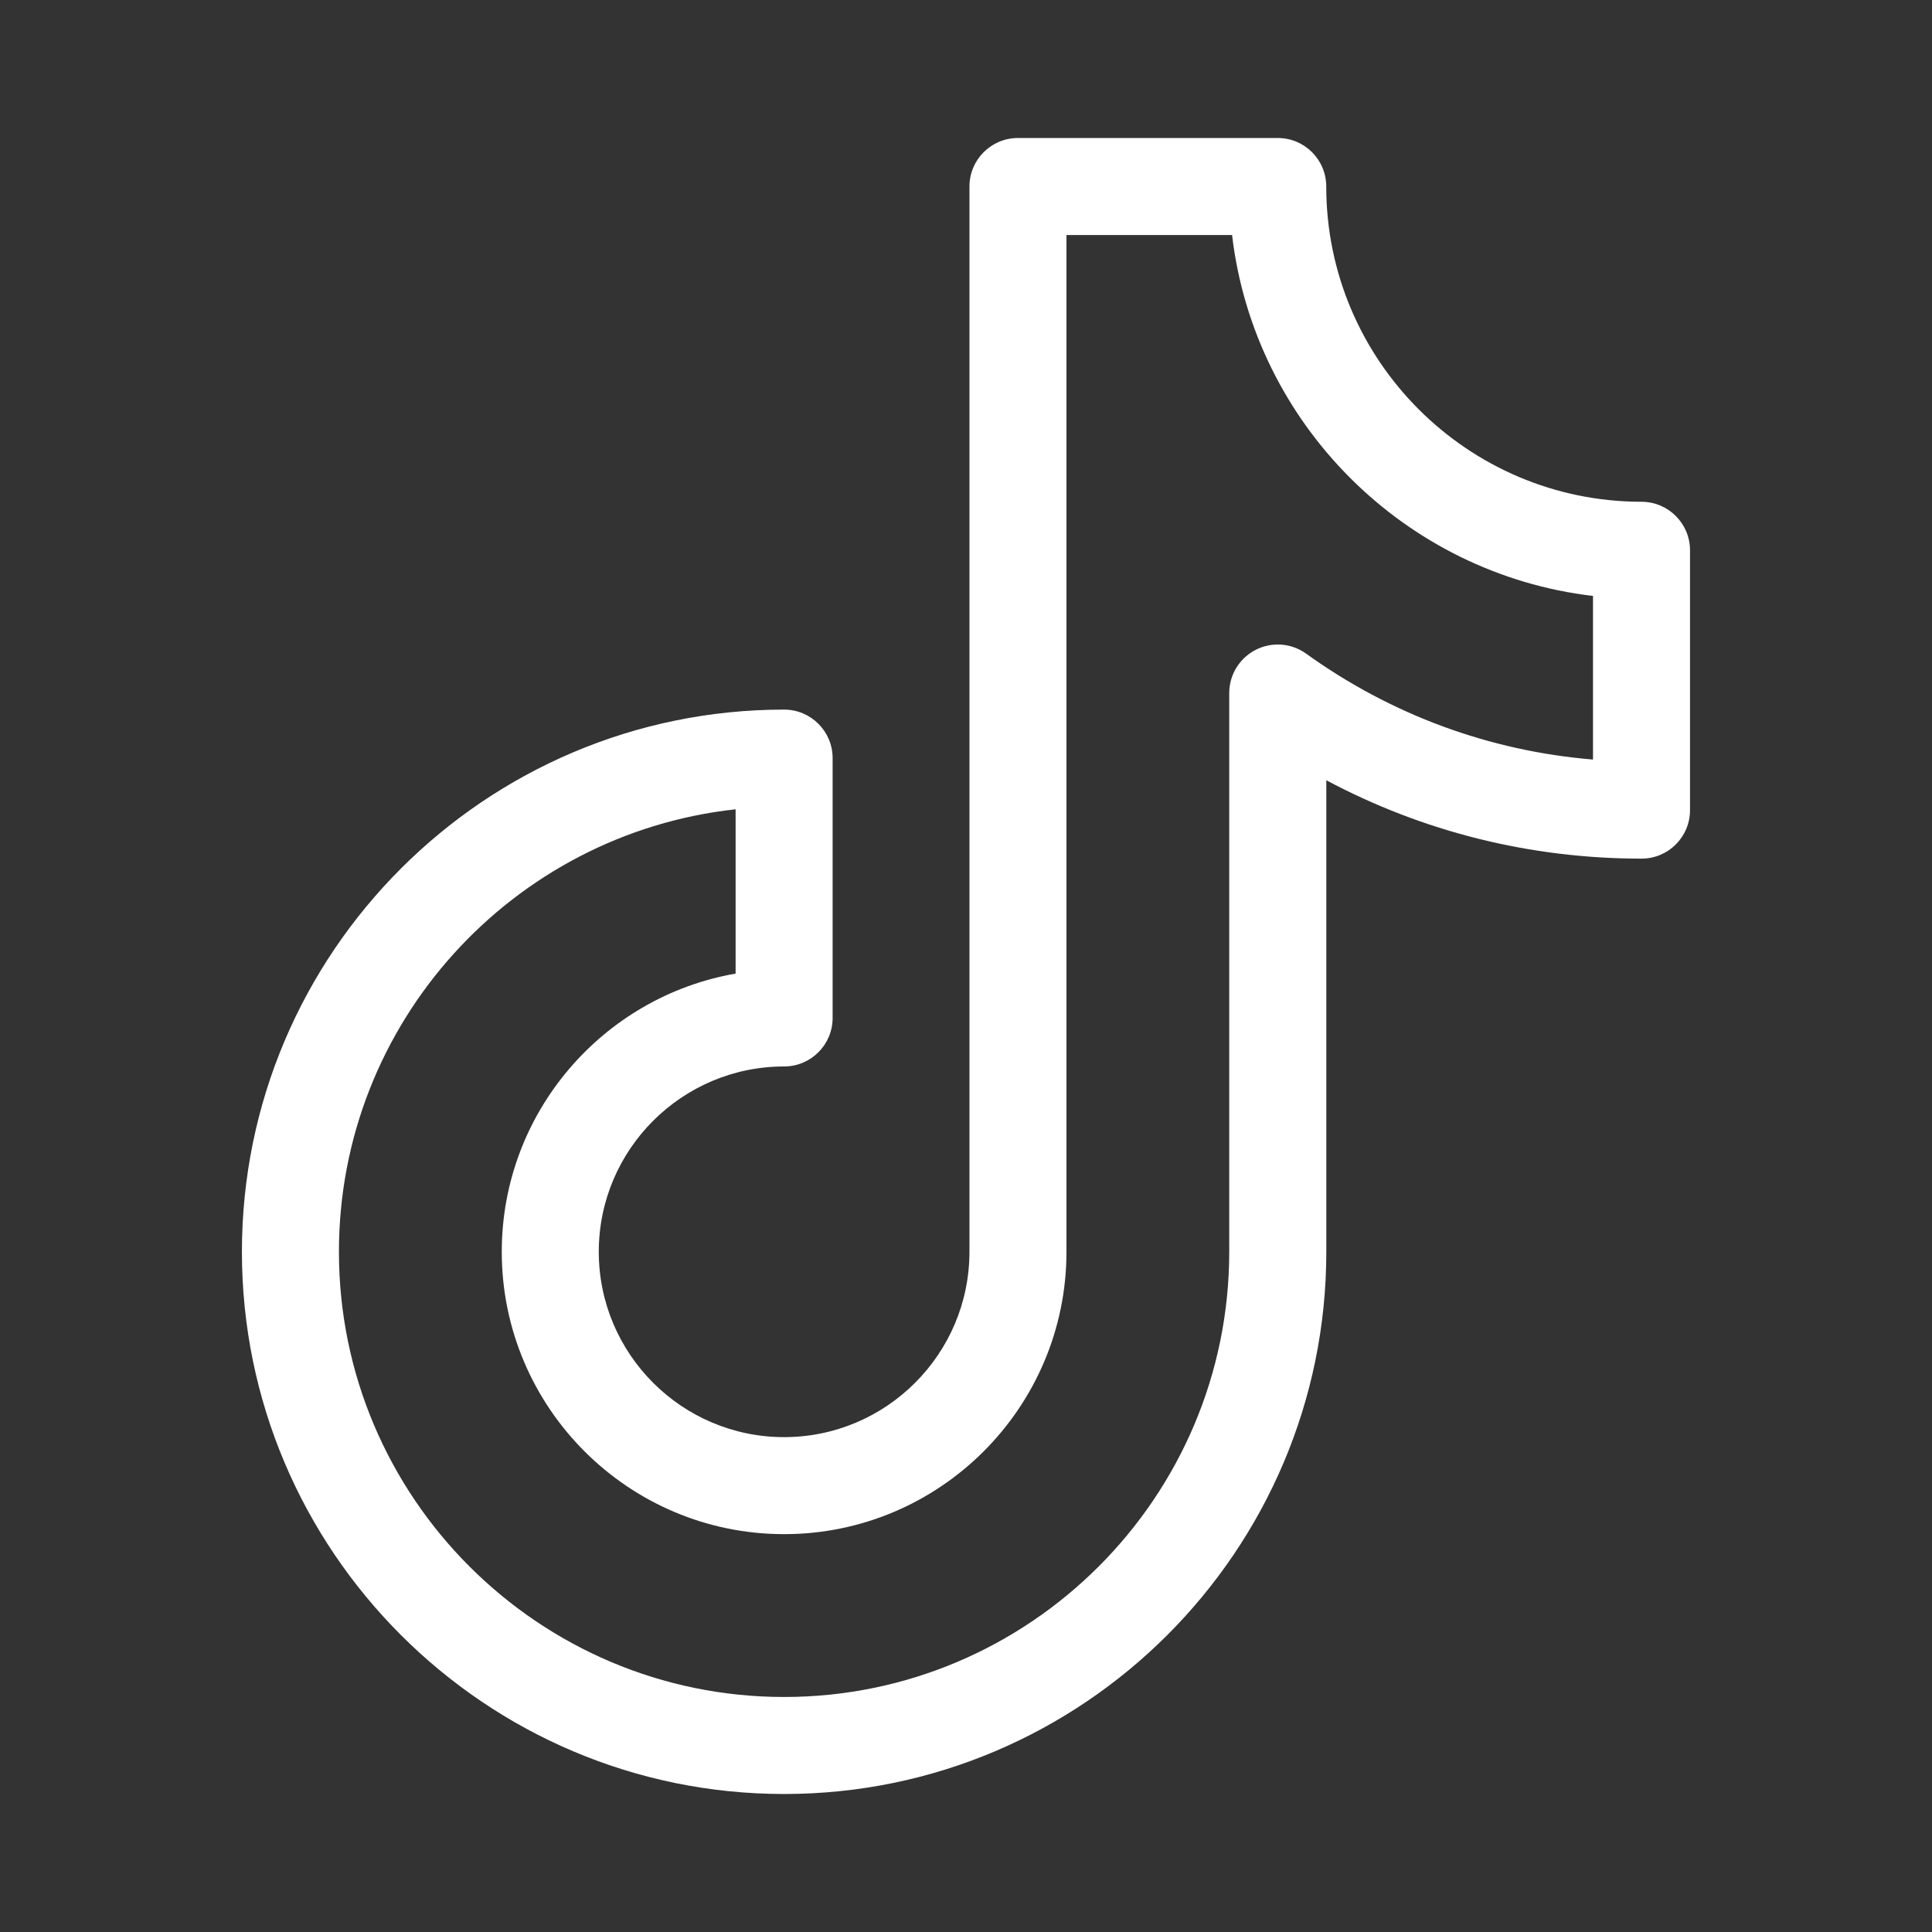
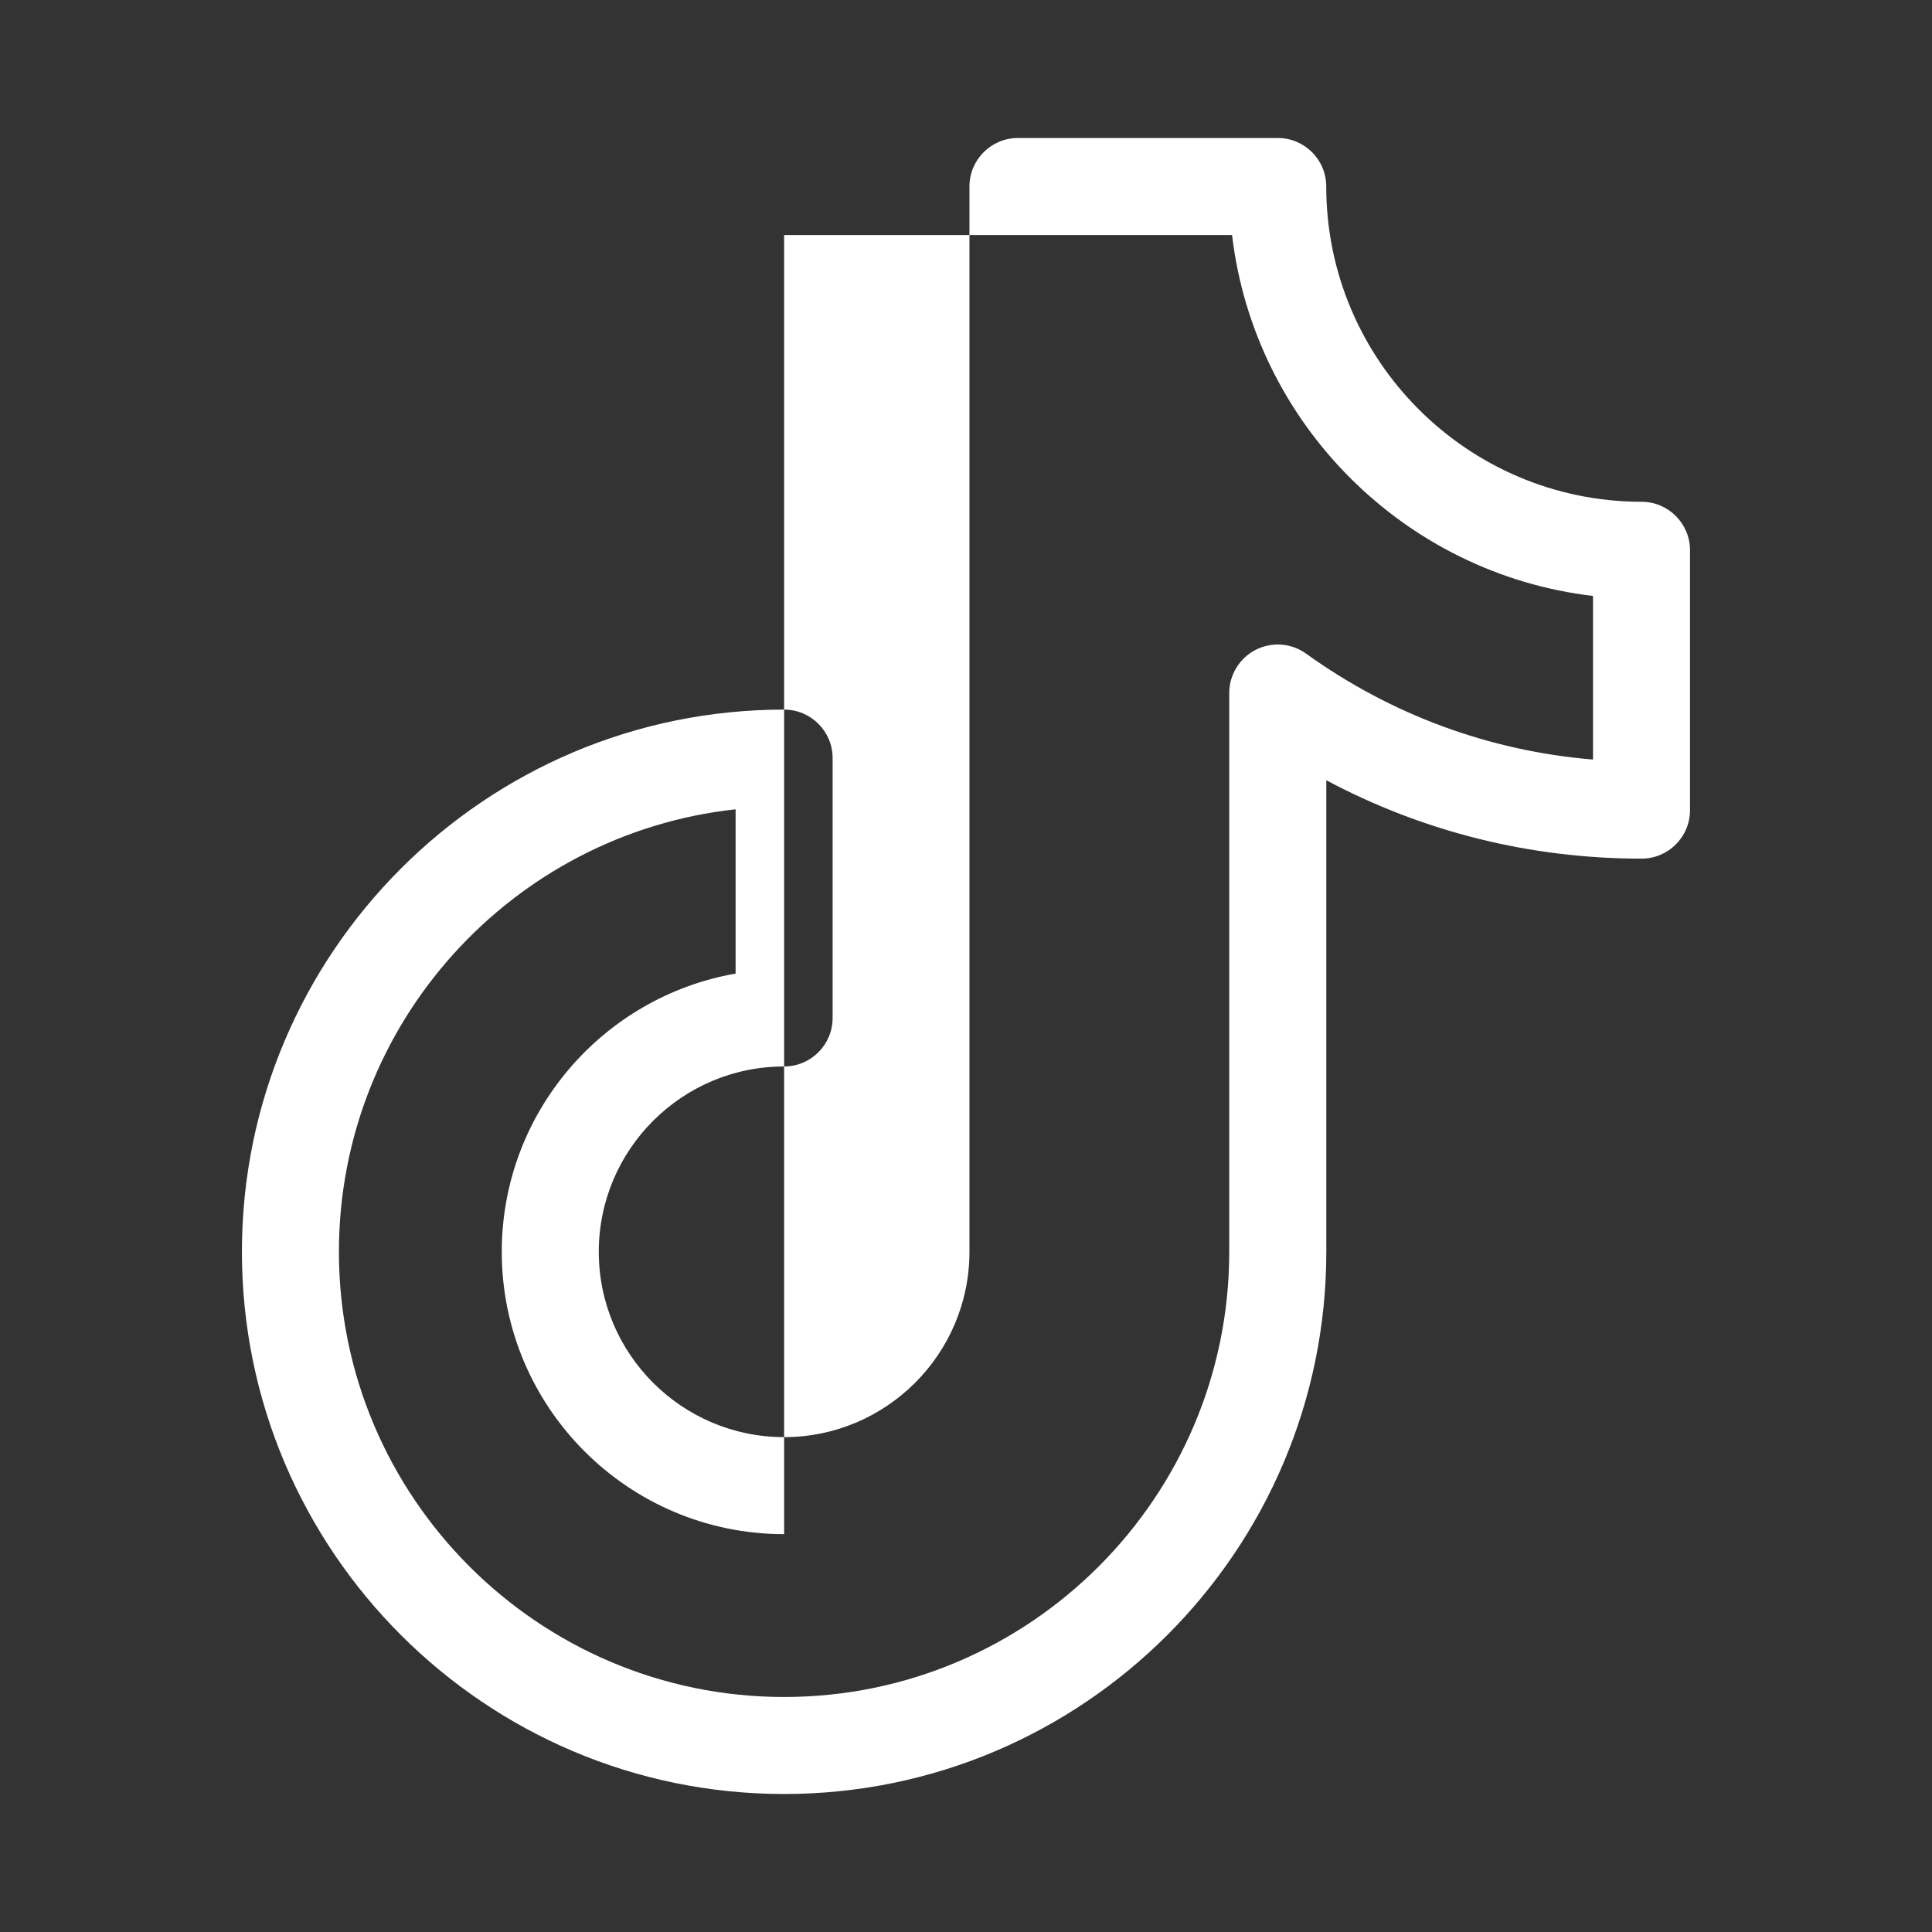
<svg xmlns="http://www.w3.org/2000/svg" width="28" height="28" viewBox="0 0 28 28" fill="none">
  <rect x="0" y="0" width="28" height="28" fill="#333333" stroke="none" />
-   <path d="M23.79 7.272C21.271 7.272 19.221 5.222 19.221 2.703C19.221 2.315 18.907 2 18.518 2H14.753C14.364 2 14.05 2.315 14.05 2.703V18.142C14.05 19.623 12.845 20.828 11.364 20.828C9.883 20.828 8.678 19.623 8.678 18.142C8.678 16.661 9.883 15.456 11.364 15.456C11.752 15.456 12.067 15.141 12.067 14.753V10.987C12.067 10.599 11.752 10.284 11.364 10.284C7.031 10.284 3.506 13.809 3.506 18.142C3.506 22.475 7.031 26 11.364 26C15.697 26 19.222 22.475 19.222 18.142V11.308C20.621 12.054 22.178 12.444 23.79 12.444C24.179 12.444 24.493 12.129 24.493 11.741V7.975C24.493 7.587 24.178 7.272 23.79 7.272ZM23.087 11.008C21.586 10.884 20.161 10.359 18.929 9.473C18.715 9.319 18.433 9.298 18.198 9.418C17.963 9.539 17.815 9.78 17.815 10.044V18.142C17.815 21.7 14.921 24.594 11.364 24.594C7.806 24.594 4.912 21.7 4.912 18.142C4.912 14.822 7.433 12.08 10.661 11.729V14.11C8.738 14.445 7.272 16.125 7.272 18.142C7.272 20.399 9.107 22.234 11.364 22.234C13.62 22.234 15.456 20.399 15.456 18.142V3.406H17.856C18.178 6.14 20.353 8.315 23.087 8.637V11.008H23.087Z" fill="white" />
+   <path d="M23.79 7.272C21.271 7.272 19.221 5.222 19.221 2.703C19.221 2.315 18.907 2 18.518 2H14.753C14.364 2 14.05 2.315 14.05 2.703V18.142C14.05 19.623 12.845 20.828 11.364 20.828C9.883 20.828 8.678 19.623 8.678 18.142C8.678 16.661 9.883 15.456 11.364 15.456C11.752 15.456 12.067 15.141 12.067 14.753V10.987C12.067 10.599 11.752 10.284 11.364 10.284C7.031 10.284 3.506 13.809 3.506 18.142C3.506 22.475 7.031 26 11.364 26C15.697 26 19.222 22.475 19.222 18.142V11.308C20.621 12.054 22.178 12.444 23.79 12.444C24.179 12.444 24.493 12.129 24.493 11.741V7.975C24.493 7.587 24.178 7.272 23.79 7.272ZM23.087 11.008C21.586 10.884 20.161 10.359 18.929 9.473C18.715 9.319 18.433 9.298 18.198 9.418C17.963 9.539 17.815 9.78 17.815 10.044V18.142C17.815 21.7 14.921 24.594 11.364 24.594C7.806 24.594 4.912 21.7 4.912 18.142C4.912 14.822 7.433 12.08 10.661 11.729V14.11C8.738 14.445 7.272 16.125 7.272 18.142C7.272 20.399 9.107 22.234 11.364 22.234V3.406H17.856C18.178 6.14 20.353 8.315 23.087 8.637V11.008H23.087Z" fill="white" />
</svg>